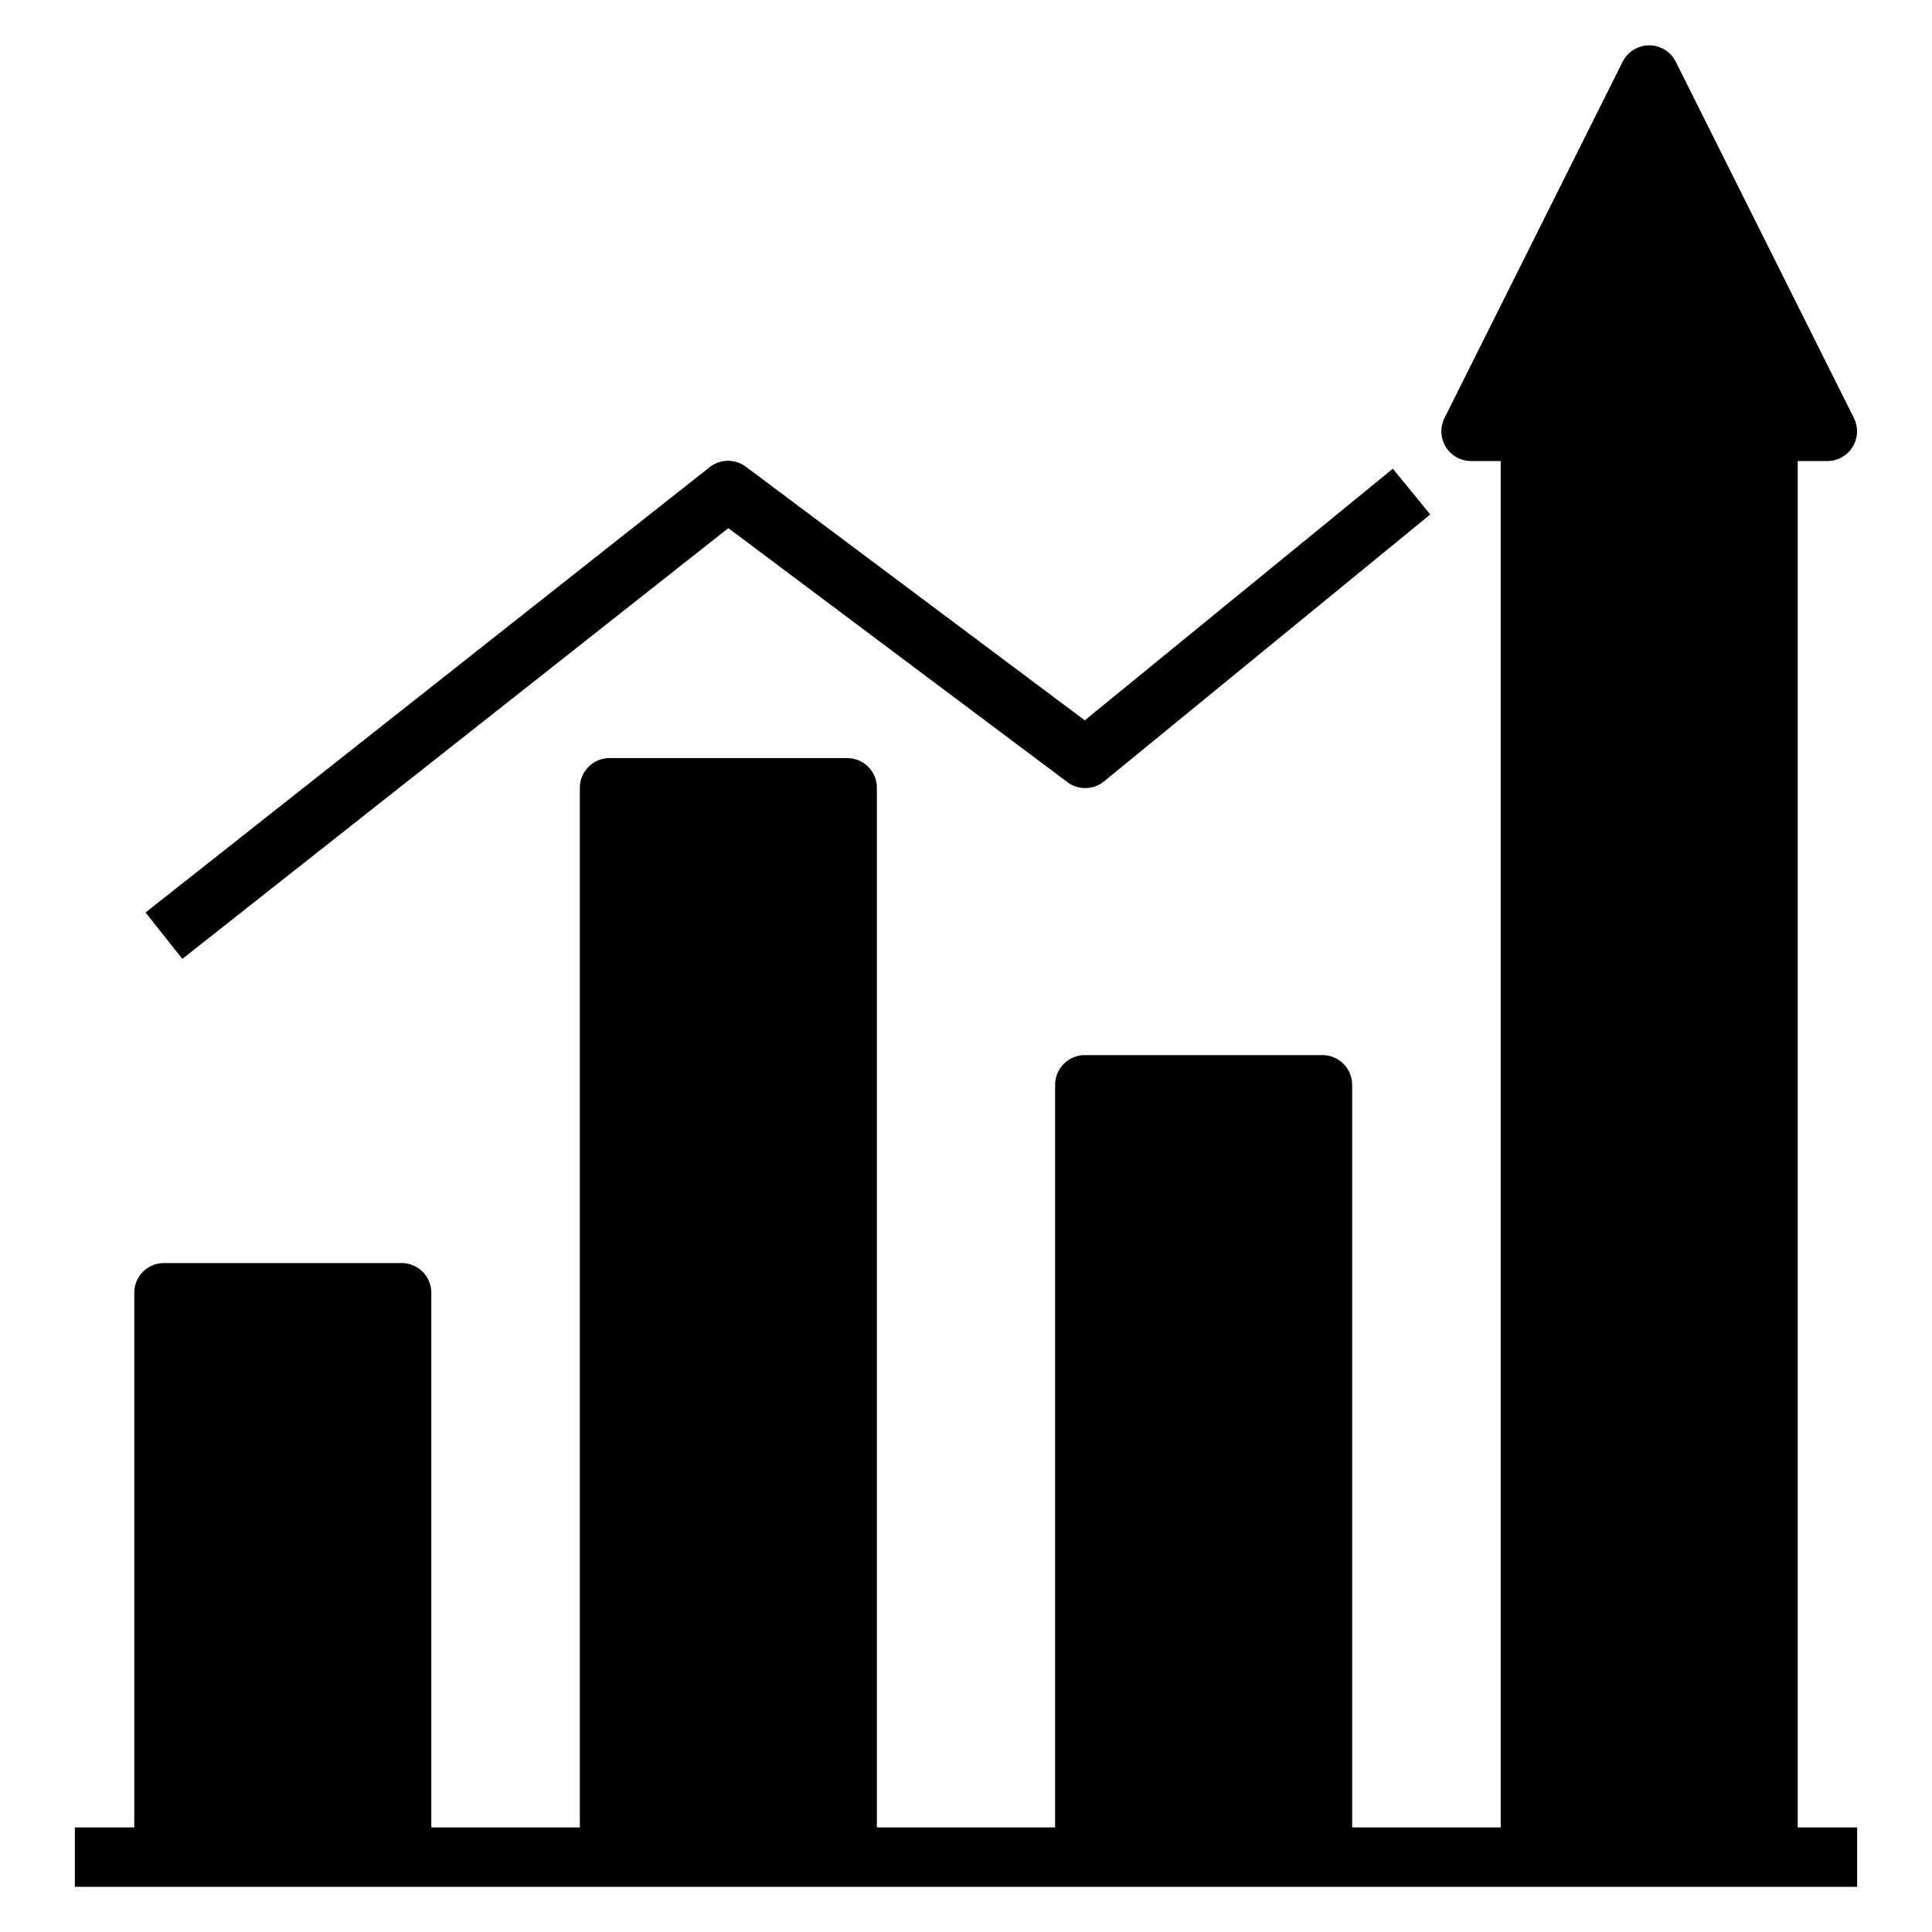
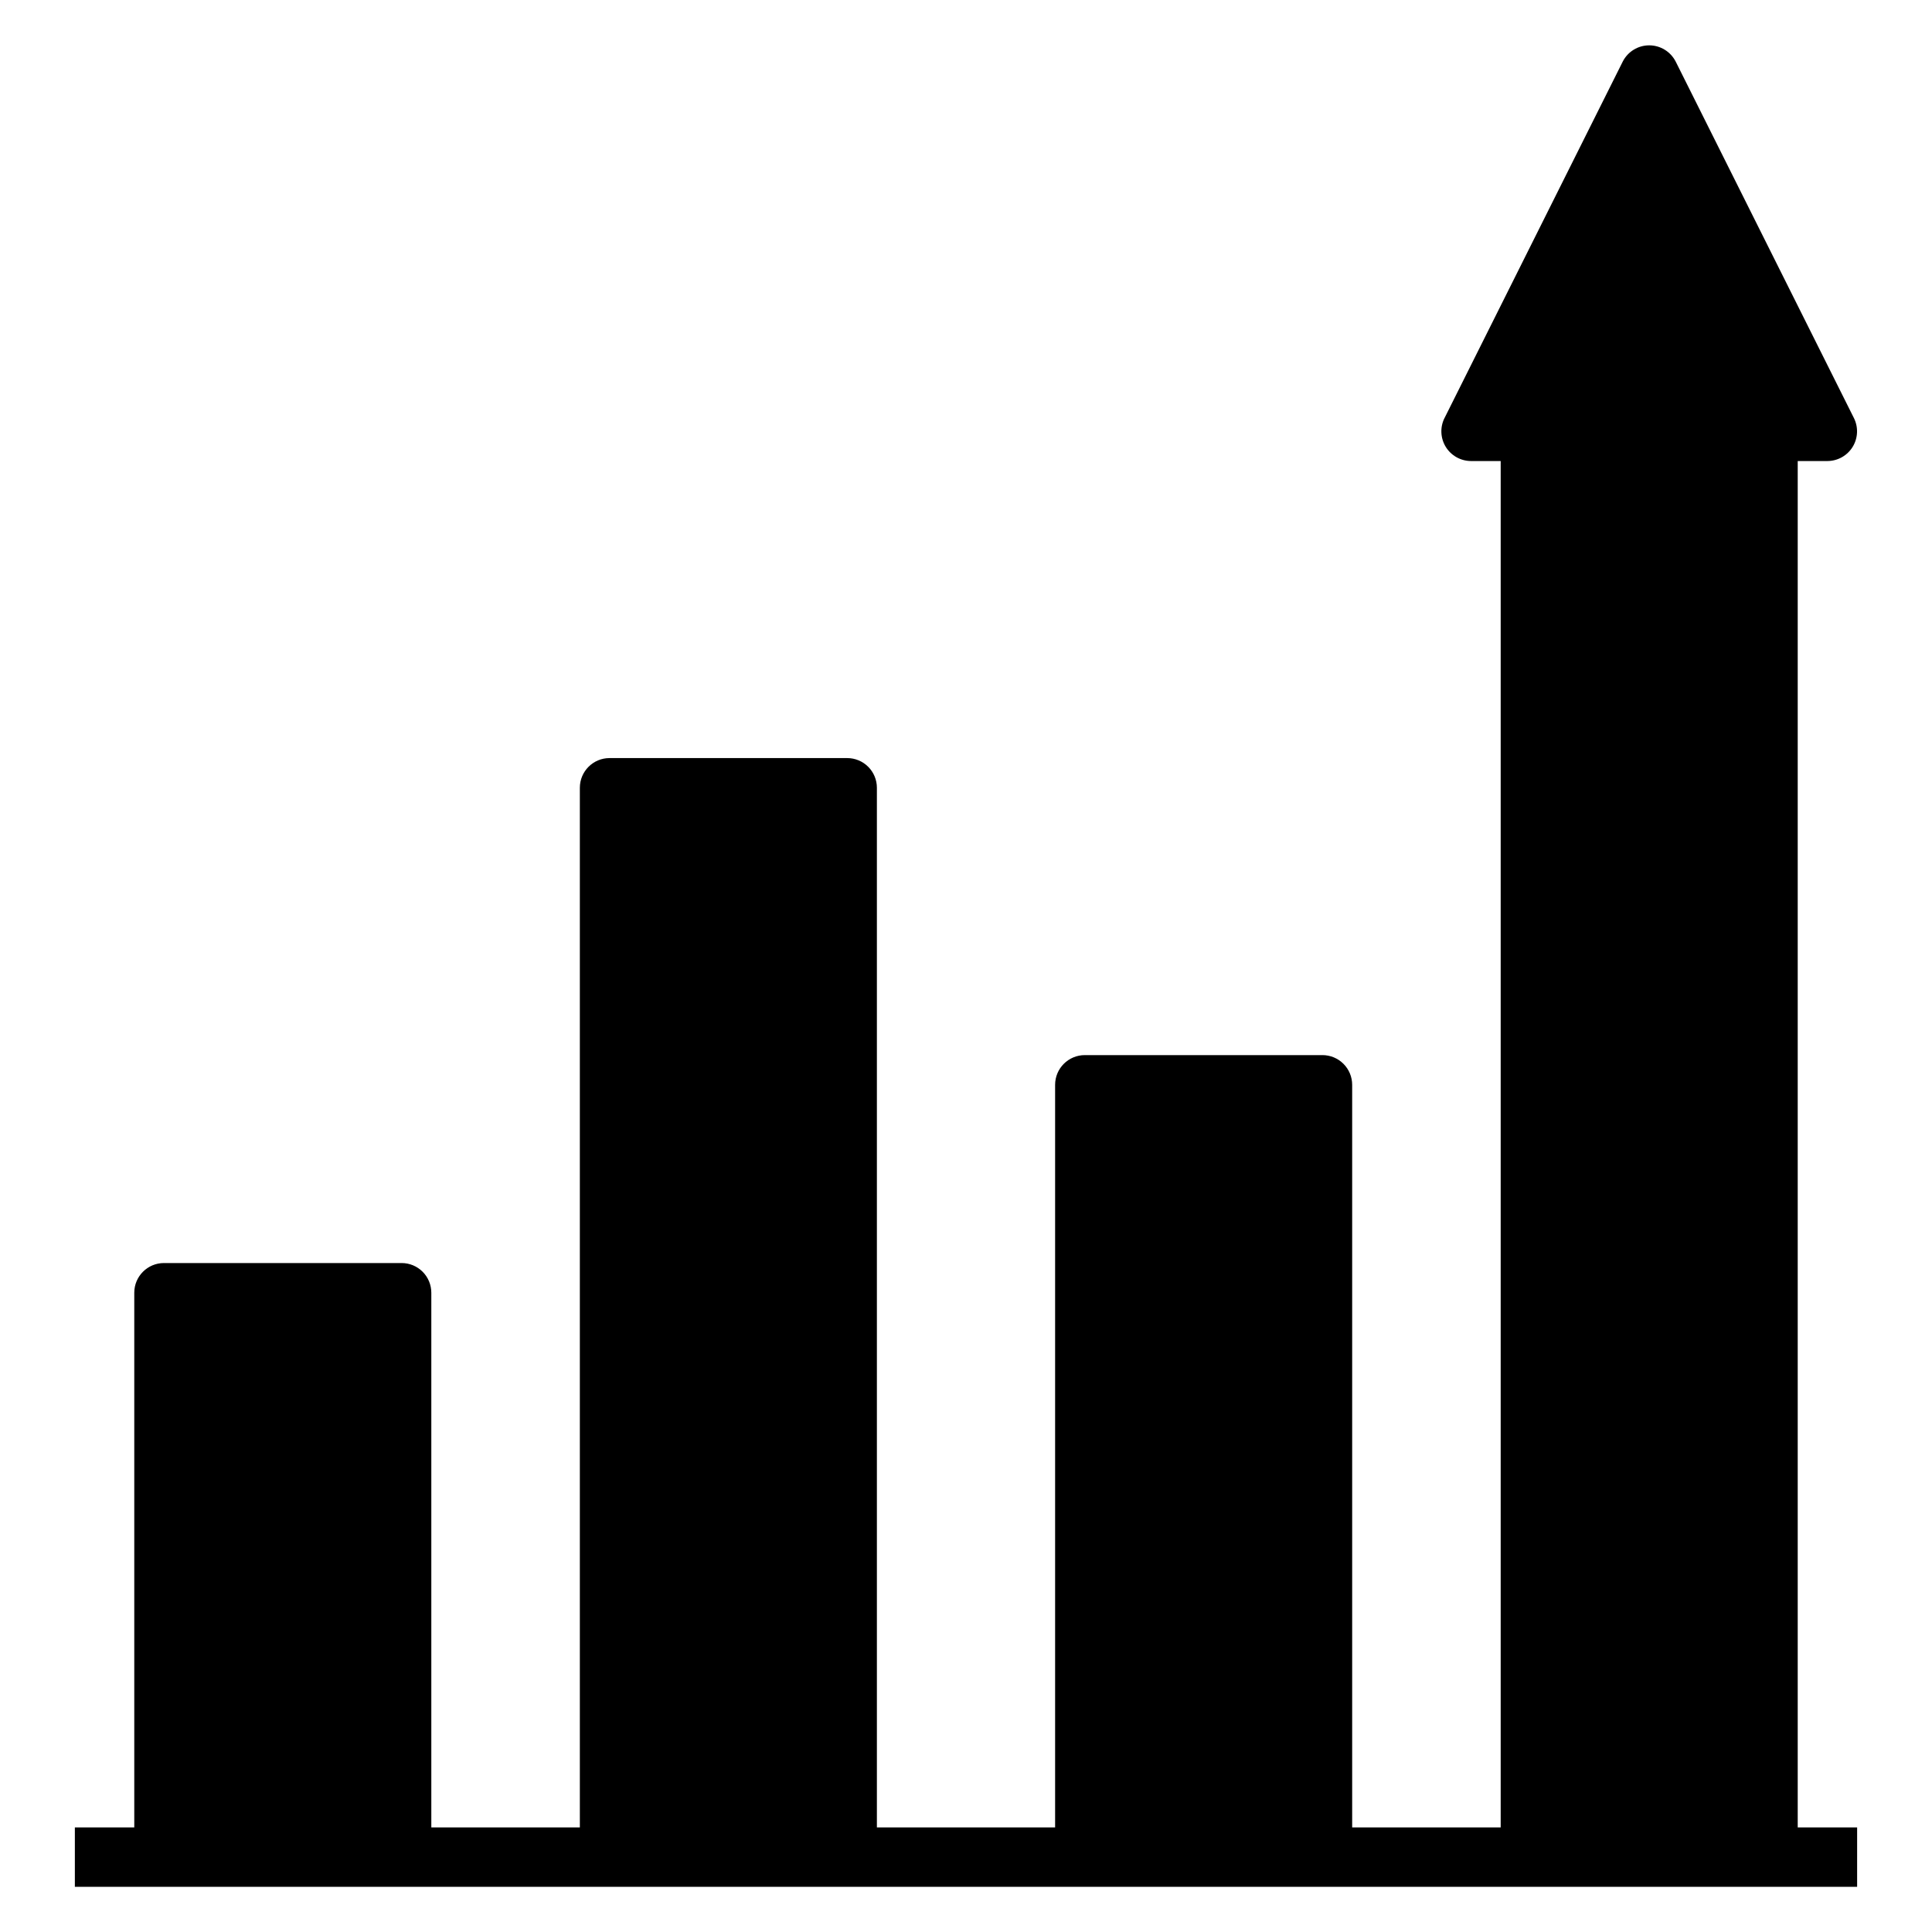
<svg xmlns="http://www.w3.org/2000/svg" fill="#000000" width="800px" height="800px" version="1.1" viewBox="144 144 512 512">
  <g>
    <path d="m636.16 628.29h-15.746v-362.11h7.875c2.727-0.012 5.258-1.43 6.684-3.754 1.426-2.328 1.547-5.227 0.32-7.664l-47.23-94.465v0.004c-1.348-2.629-4.055-4.285-7.008-4.285-2.953 0-5.66 1.656-7.004 4.285l-47.23 94.465-0.004-0.004c-1.227 2.438-1.105 5.336 0.32 7.664 1.43 2.324 3.957 3.742 6.688 3.754h7.871v362.11h-39.359v-196.8c0-2.09-0.832-4.09-2.309-5.566-1.473-1.477-3.477-2.309-5.566-2.309h-62.973c-4.348 0-7.875 3.527-7.875 7.875v196.8h-47.23v-275.52c0-2.086-0.828-4.09-2.305-5.566-1.477-1.477-3.481-2.305-5.566-2.305h-62.977c-4.348 0-7.871 3.523-7.871 7.871v275.52h-39.363v-141.7c0-2.086-0.828-4.09-2.305-5.566-1.477-1.477-3.477-2.305-5.566-2.305h-62.977c-4.348 0-7.871 3.523-7.871 7.871v141.7h-15.746v15.742h472.32z" />
-     <path d="m337.02 283.96 89.738 67.227c2.848 2.219 6.84 2.219 9.684 0l86.594-70.848-9.918-12.121-81.633 66.676-89.742-67.148c-2.832-2.18-6.773-2.18-9.605 0l-149.57 118.08 9.762 12.281z" />
  </g>
</svg>